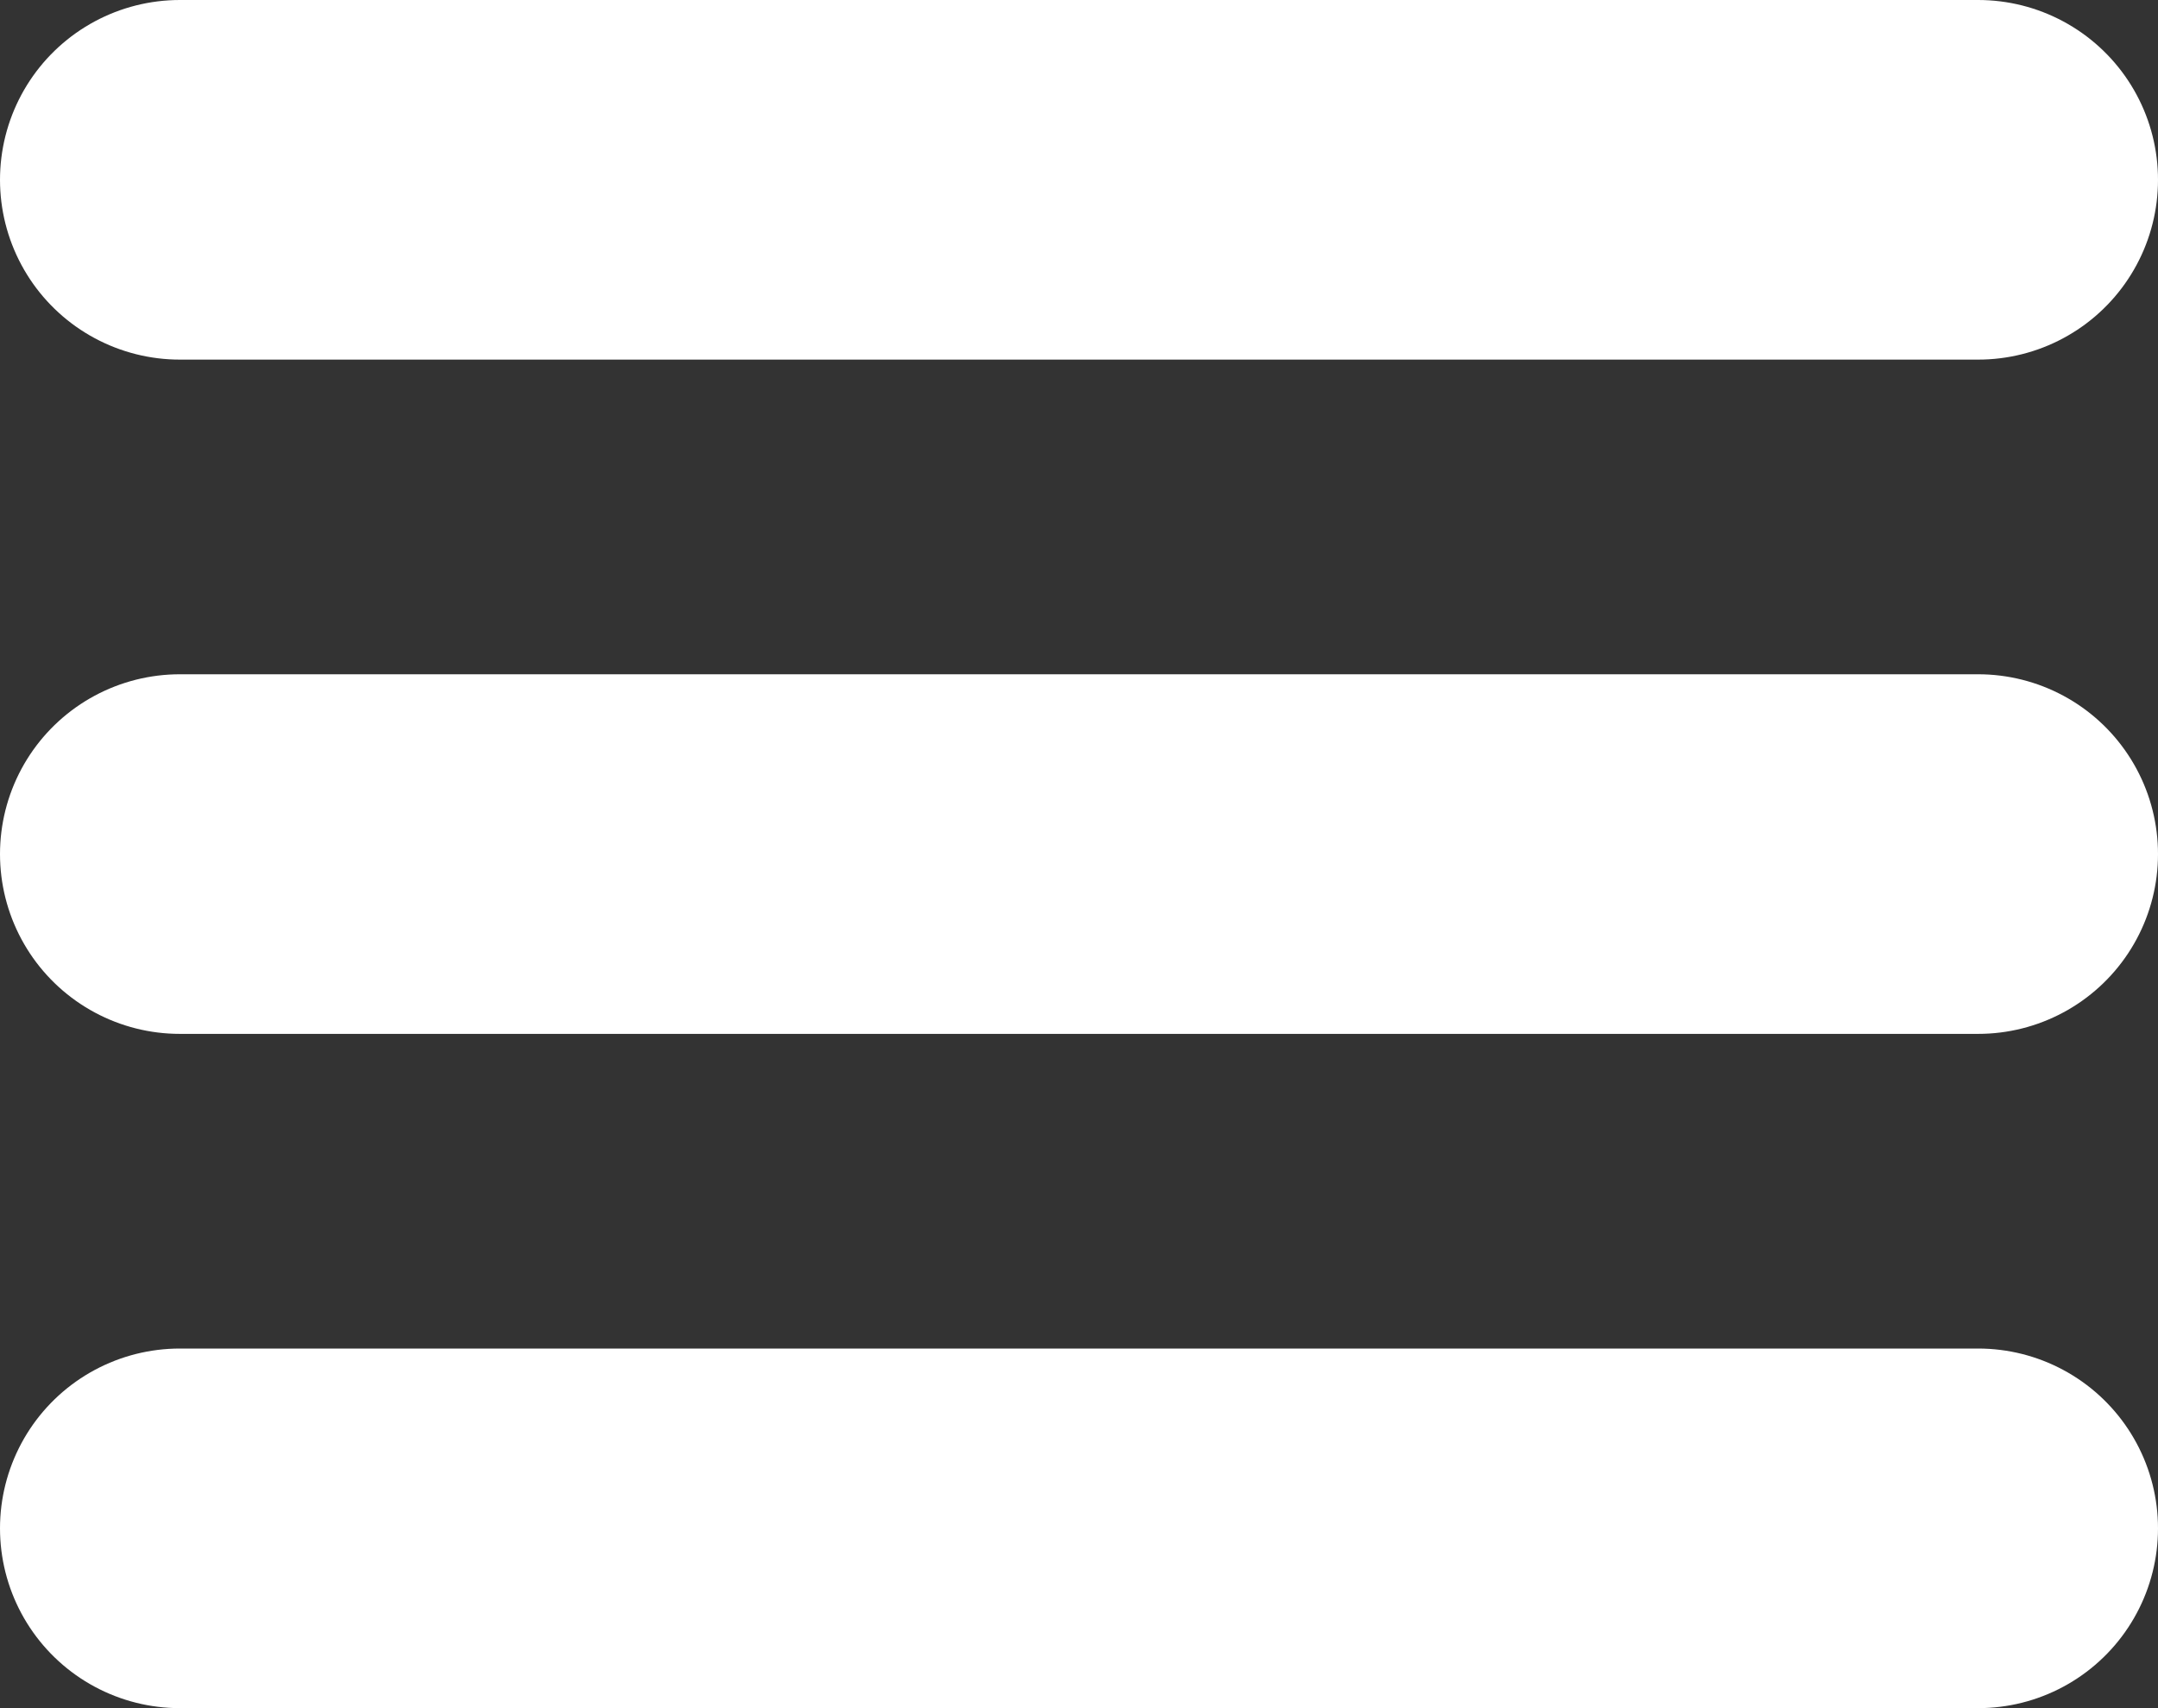
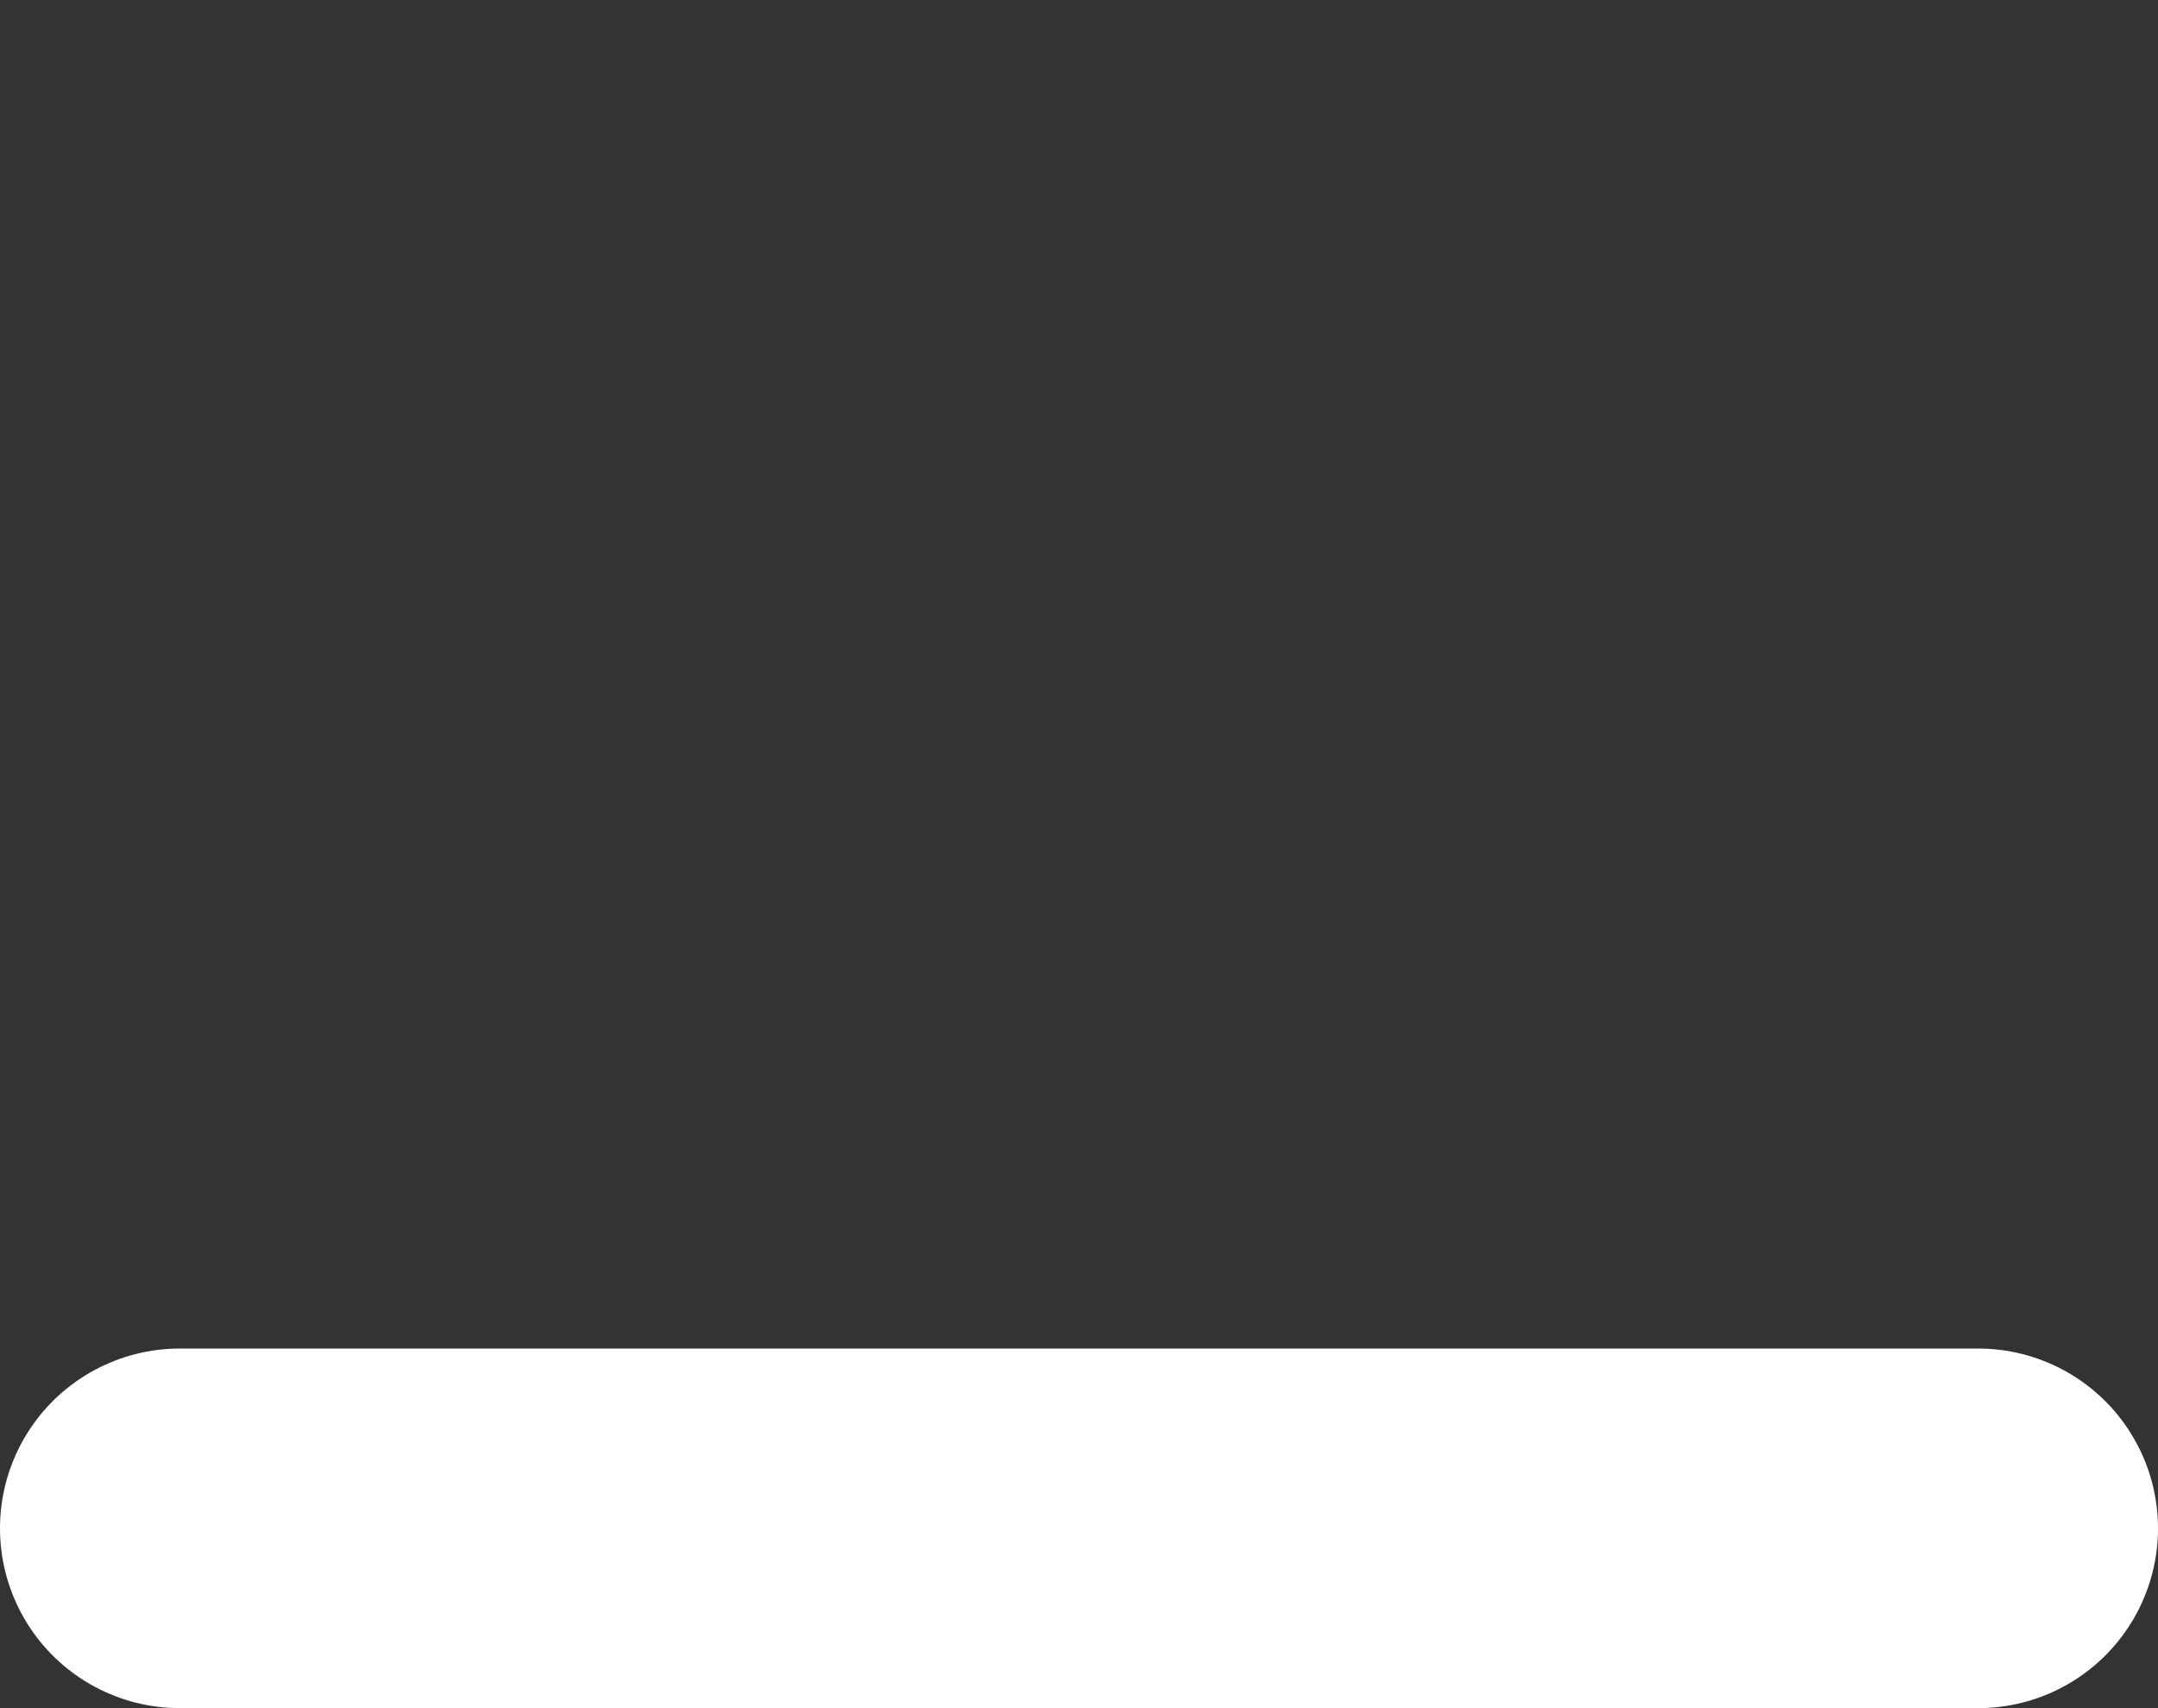
<svg xmlns="http://www.w3.org/2000/svg" width="24" height="19" viewBox="0 0 24 19" fill="none">
  <rect x="0" y="0" width="24" height="19" fill="#333333" stroke="none" />
-   <line x1="2" y1="2" x2="22" y2="2" stroke="white" stroke-width="4" stroke-linecap="round" />
-   <line x1="2" y1="9.5" x2="22" y2="9.5" stroke="white" stroke-width="4" stroke-linecap="round" />
  <line x1="2" y1="17" x2="22" y2="17" stroke="white" stroke-width="4" stroke-linecap="round" />
</svg>